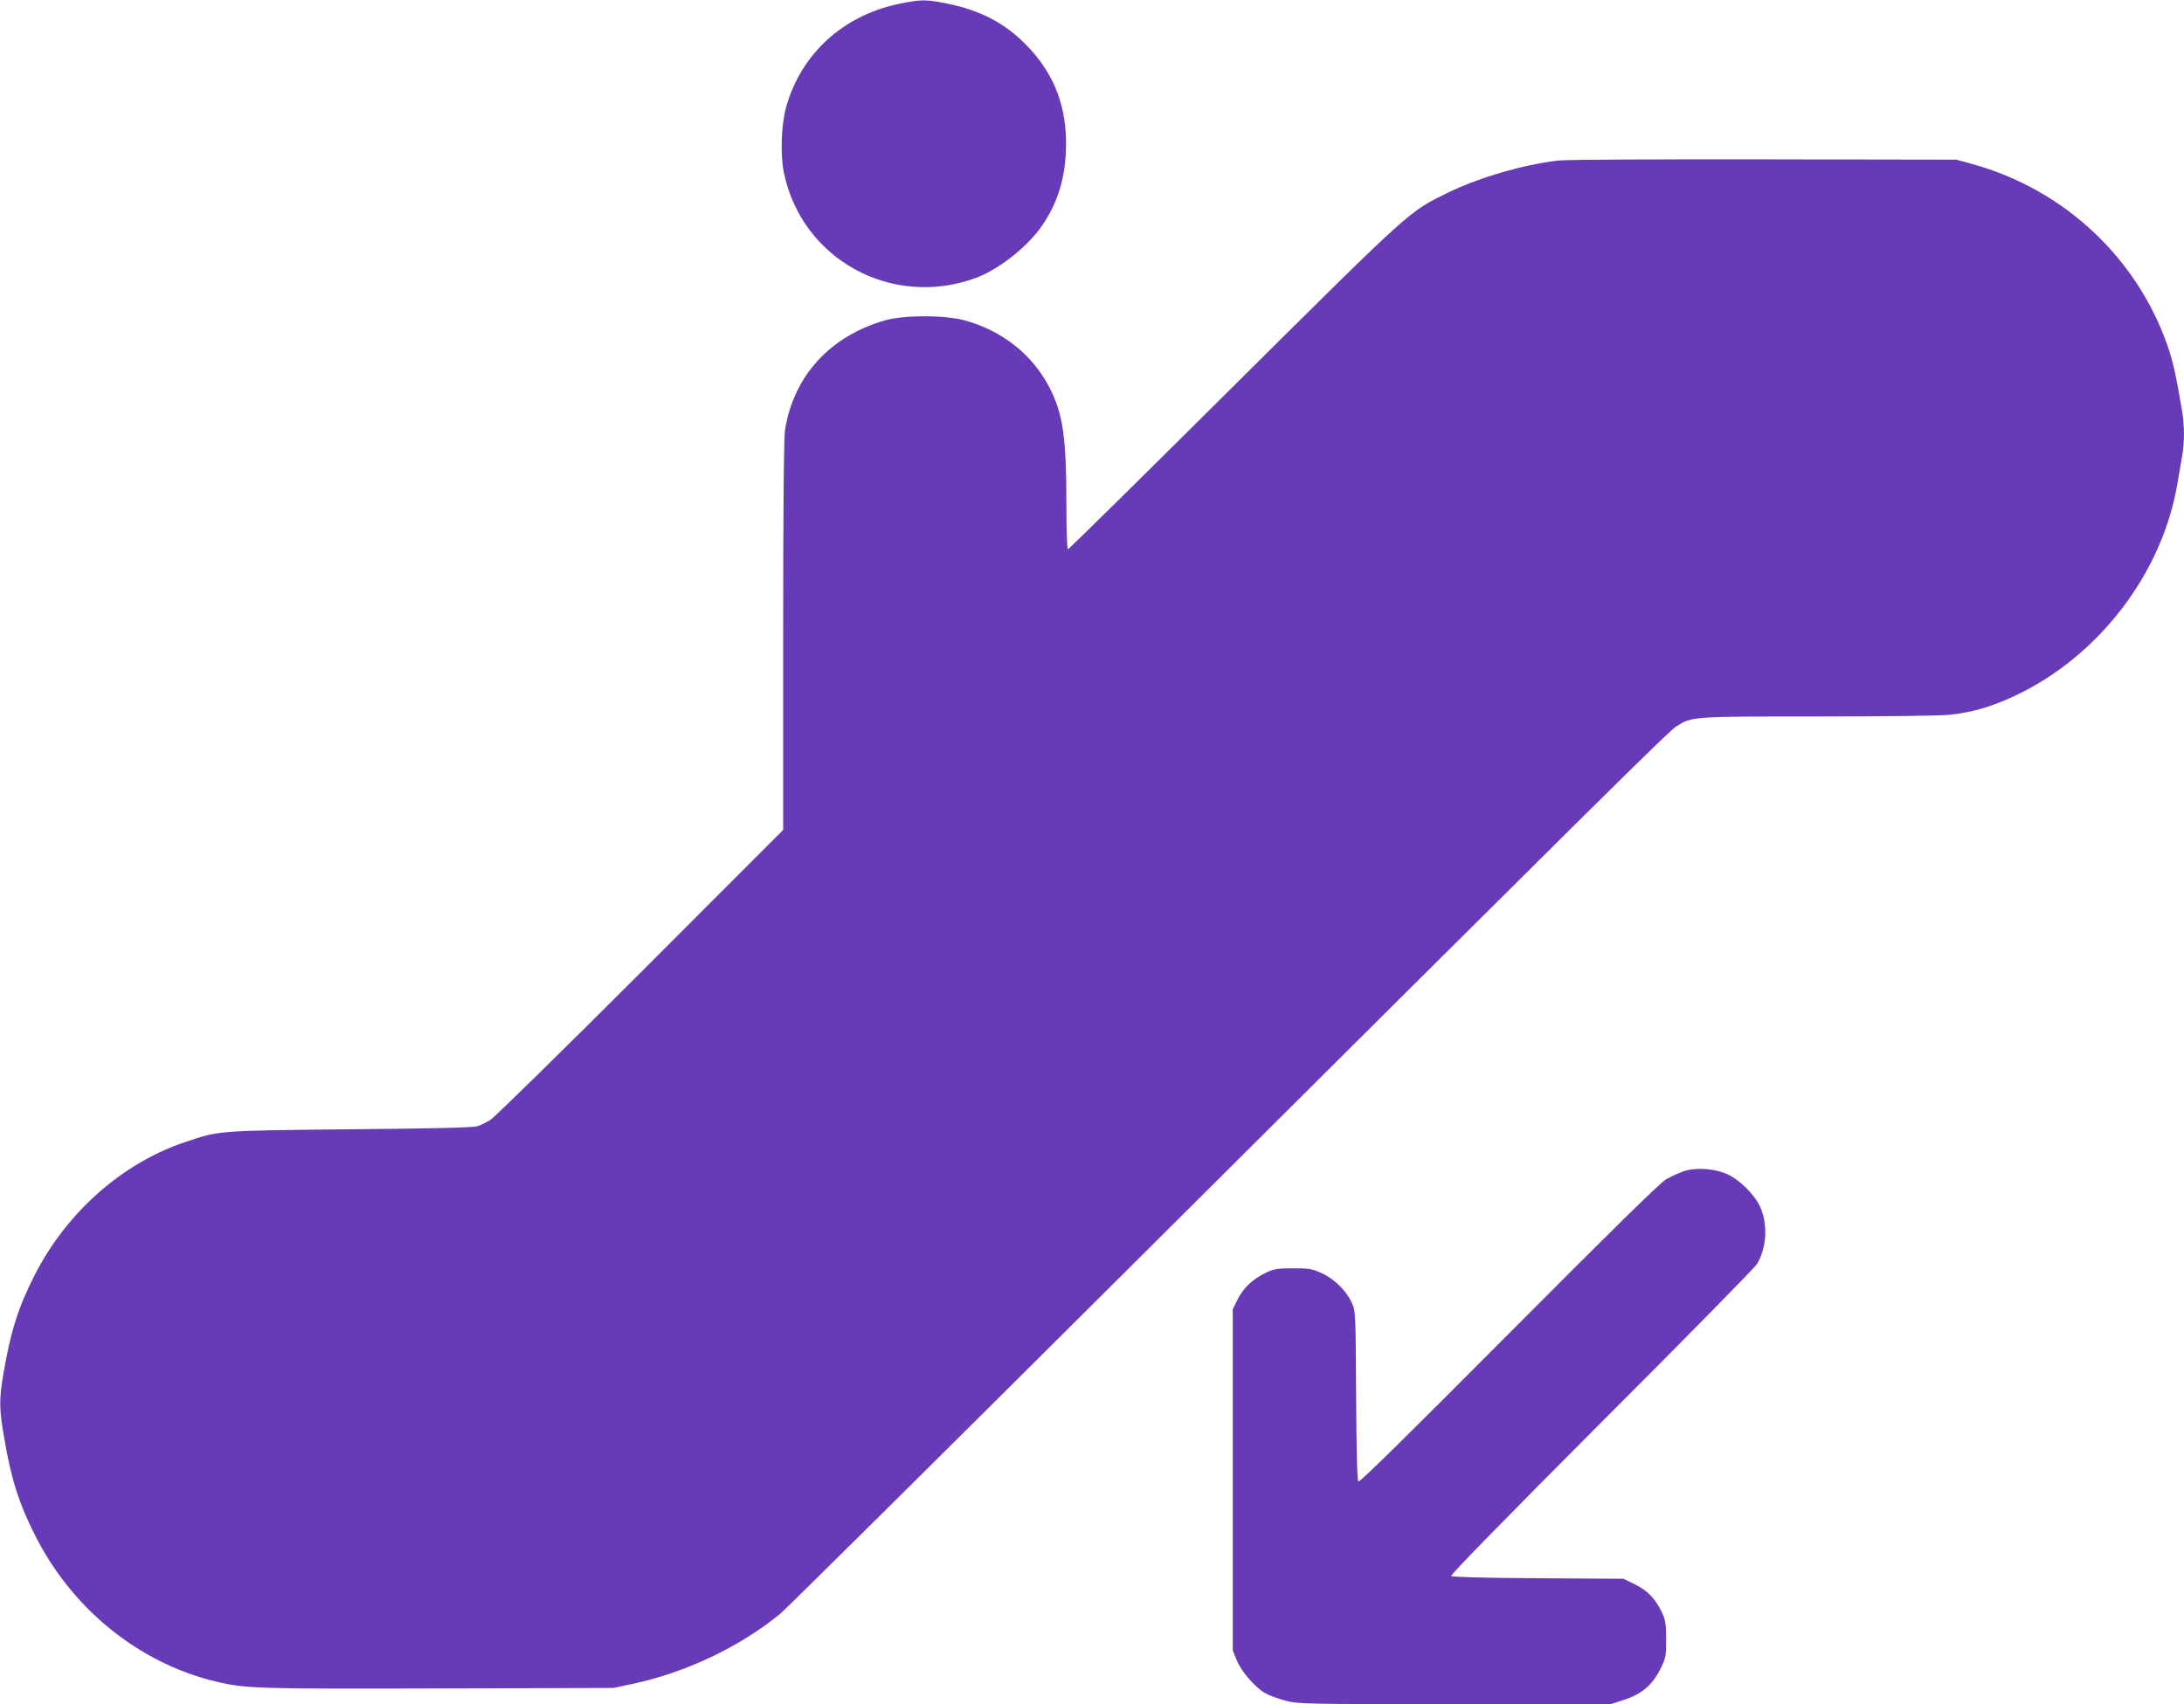
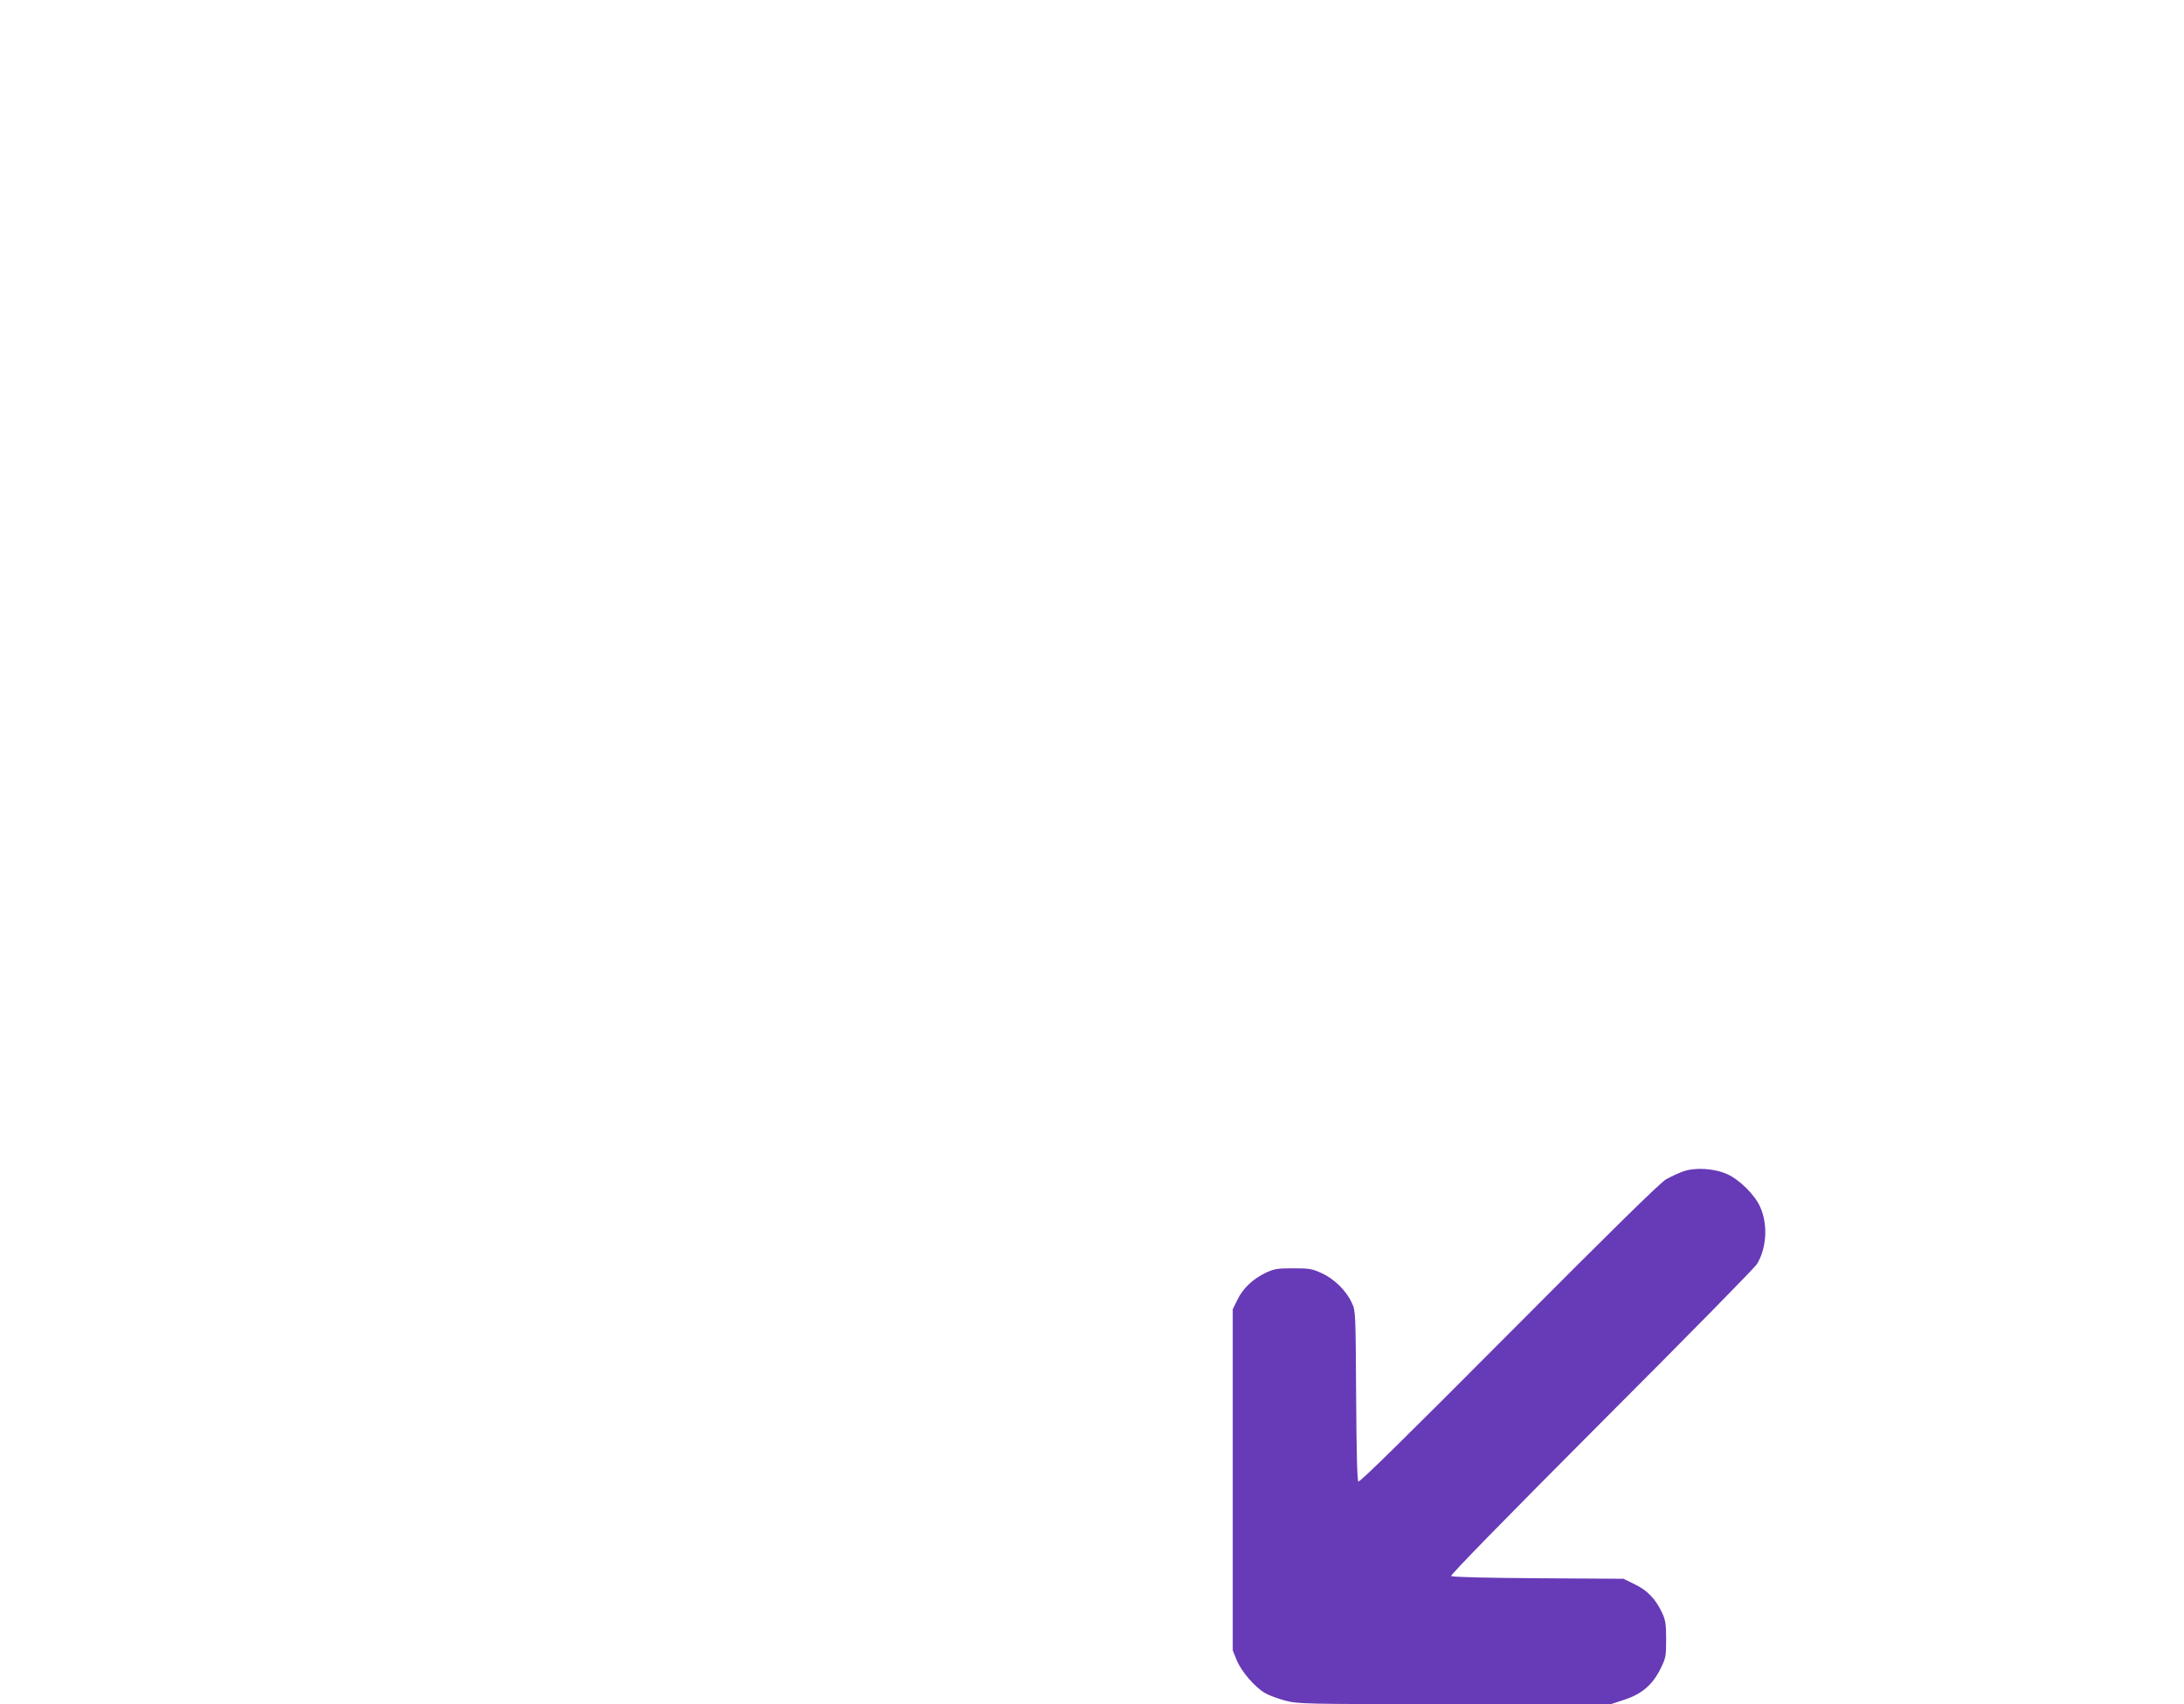
<svg xmlns="http://www.w3.org/2000/svg" version="1.0" width="1280pt" height="999pt" viewBox="0 0 1280 999" preserveAspectRatio="xMidYMid meet">
  <g transform="translate(0,999) scale(0.1,-0.1)" fill="#673ab7" stroke="none">
-     <path d="M5258 9965 c-320 -70 -561 -291 -649 -597 -30 -105 -37 -280 -15 -389 104 -509 633 -800 1126 -618 127 47 288 171 375 289 95 130 145 278 152 451 11 255 -65 457 -237 630 -123 125 -269 200 -459 238 -127 26 -158 25 -293 -4z" />
-     <path d="M9133 9049 c-206 -24 -463 -99 -646 -188 -232 -114 -204 -88 -1256 -1133 -530 -527 -967 -958 -972 -958 -5 0 -9 114 -9 253 0 407 -20 541 -100 697 -101 193 -276 331 -496 392 -116 32 -356 32 -467 0 -323 -93 -535 -325 -586 -642 -7 -43 -11 -455 -11 -1205 l0 -1140 -837 -838 c-461 -461 -857 -849 -880 -863 -23 -14 -56 -30 -75 -36 -22 -8 -262 -14 -743 -18 -780 -8 -768 -7 -970 -75 -367 -123 -691 -409 -879 -774 -99 -194 -143 -333 -186 -584 -26 -154 -25 -206 5 -379 41 -239 84 -376 178 -563 217 -437 615 -758 1069 -864 169 -40 244 -42 1303 -39 l1020 3 109 23 c313 66 635 219 870 413 34 28 963 949 2066 2048 2720 2709 3138 3124 3186 3154 92 57 87 57 825 57 397 0 719 4 778 10 131 14 247 48 386 114 486 231 854 712 945 1233 11 65 25 143 30 174 13 73 13 176 -1 258 -34 204 -53 291 -85 383 -181 519 -607 917 -1143 1066 l-96 26 -1130 2 c-621 1 -1162 -2 -1202 -7z" />
    <path d="M9865 3123 c-28 -10 -73 -31 -100 -46 -35 -20 -313 -293 -922 -905 -596 -599 -875 -874 -882 -867 -7 7 -11 180 -13 505 -3 484 -3 496 -25 542 -32 71 -103 141 -176 174 -56 26 -72 29 -167 29 -93 0 -112 -3 -161 -26 -76 -36 -133 -90 -166 -157 l-28 -57 0 -1000 0 -1000 23 -57 c27 -66 105 -157 166 -193 22 -13 76 -33 118 -44 76 -20 100 -21 993 -21 l916 0 79 26 c102 33 166 88 212 182 31 62 33 73 33 172 0 88 -4 113 -23 154 -37 80 -85 132 -160 168 l-67 33 -500 3 c-306 2 -504 7 -510 13 -6 6 305 324 881 902 490 490 901 908 912 928 57 96 64 234 17 336 -31 69 -120 157 -190 189 -76 35 -190 42 -260 17z" />
  </g>
</svg>